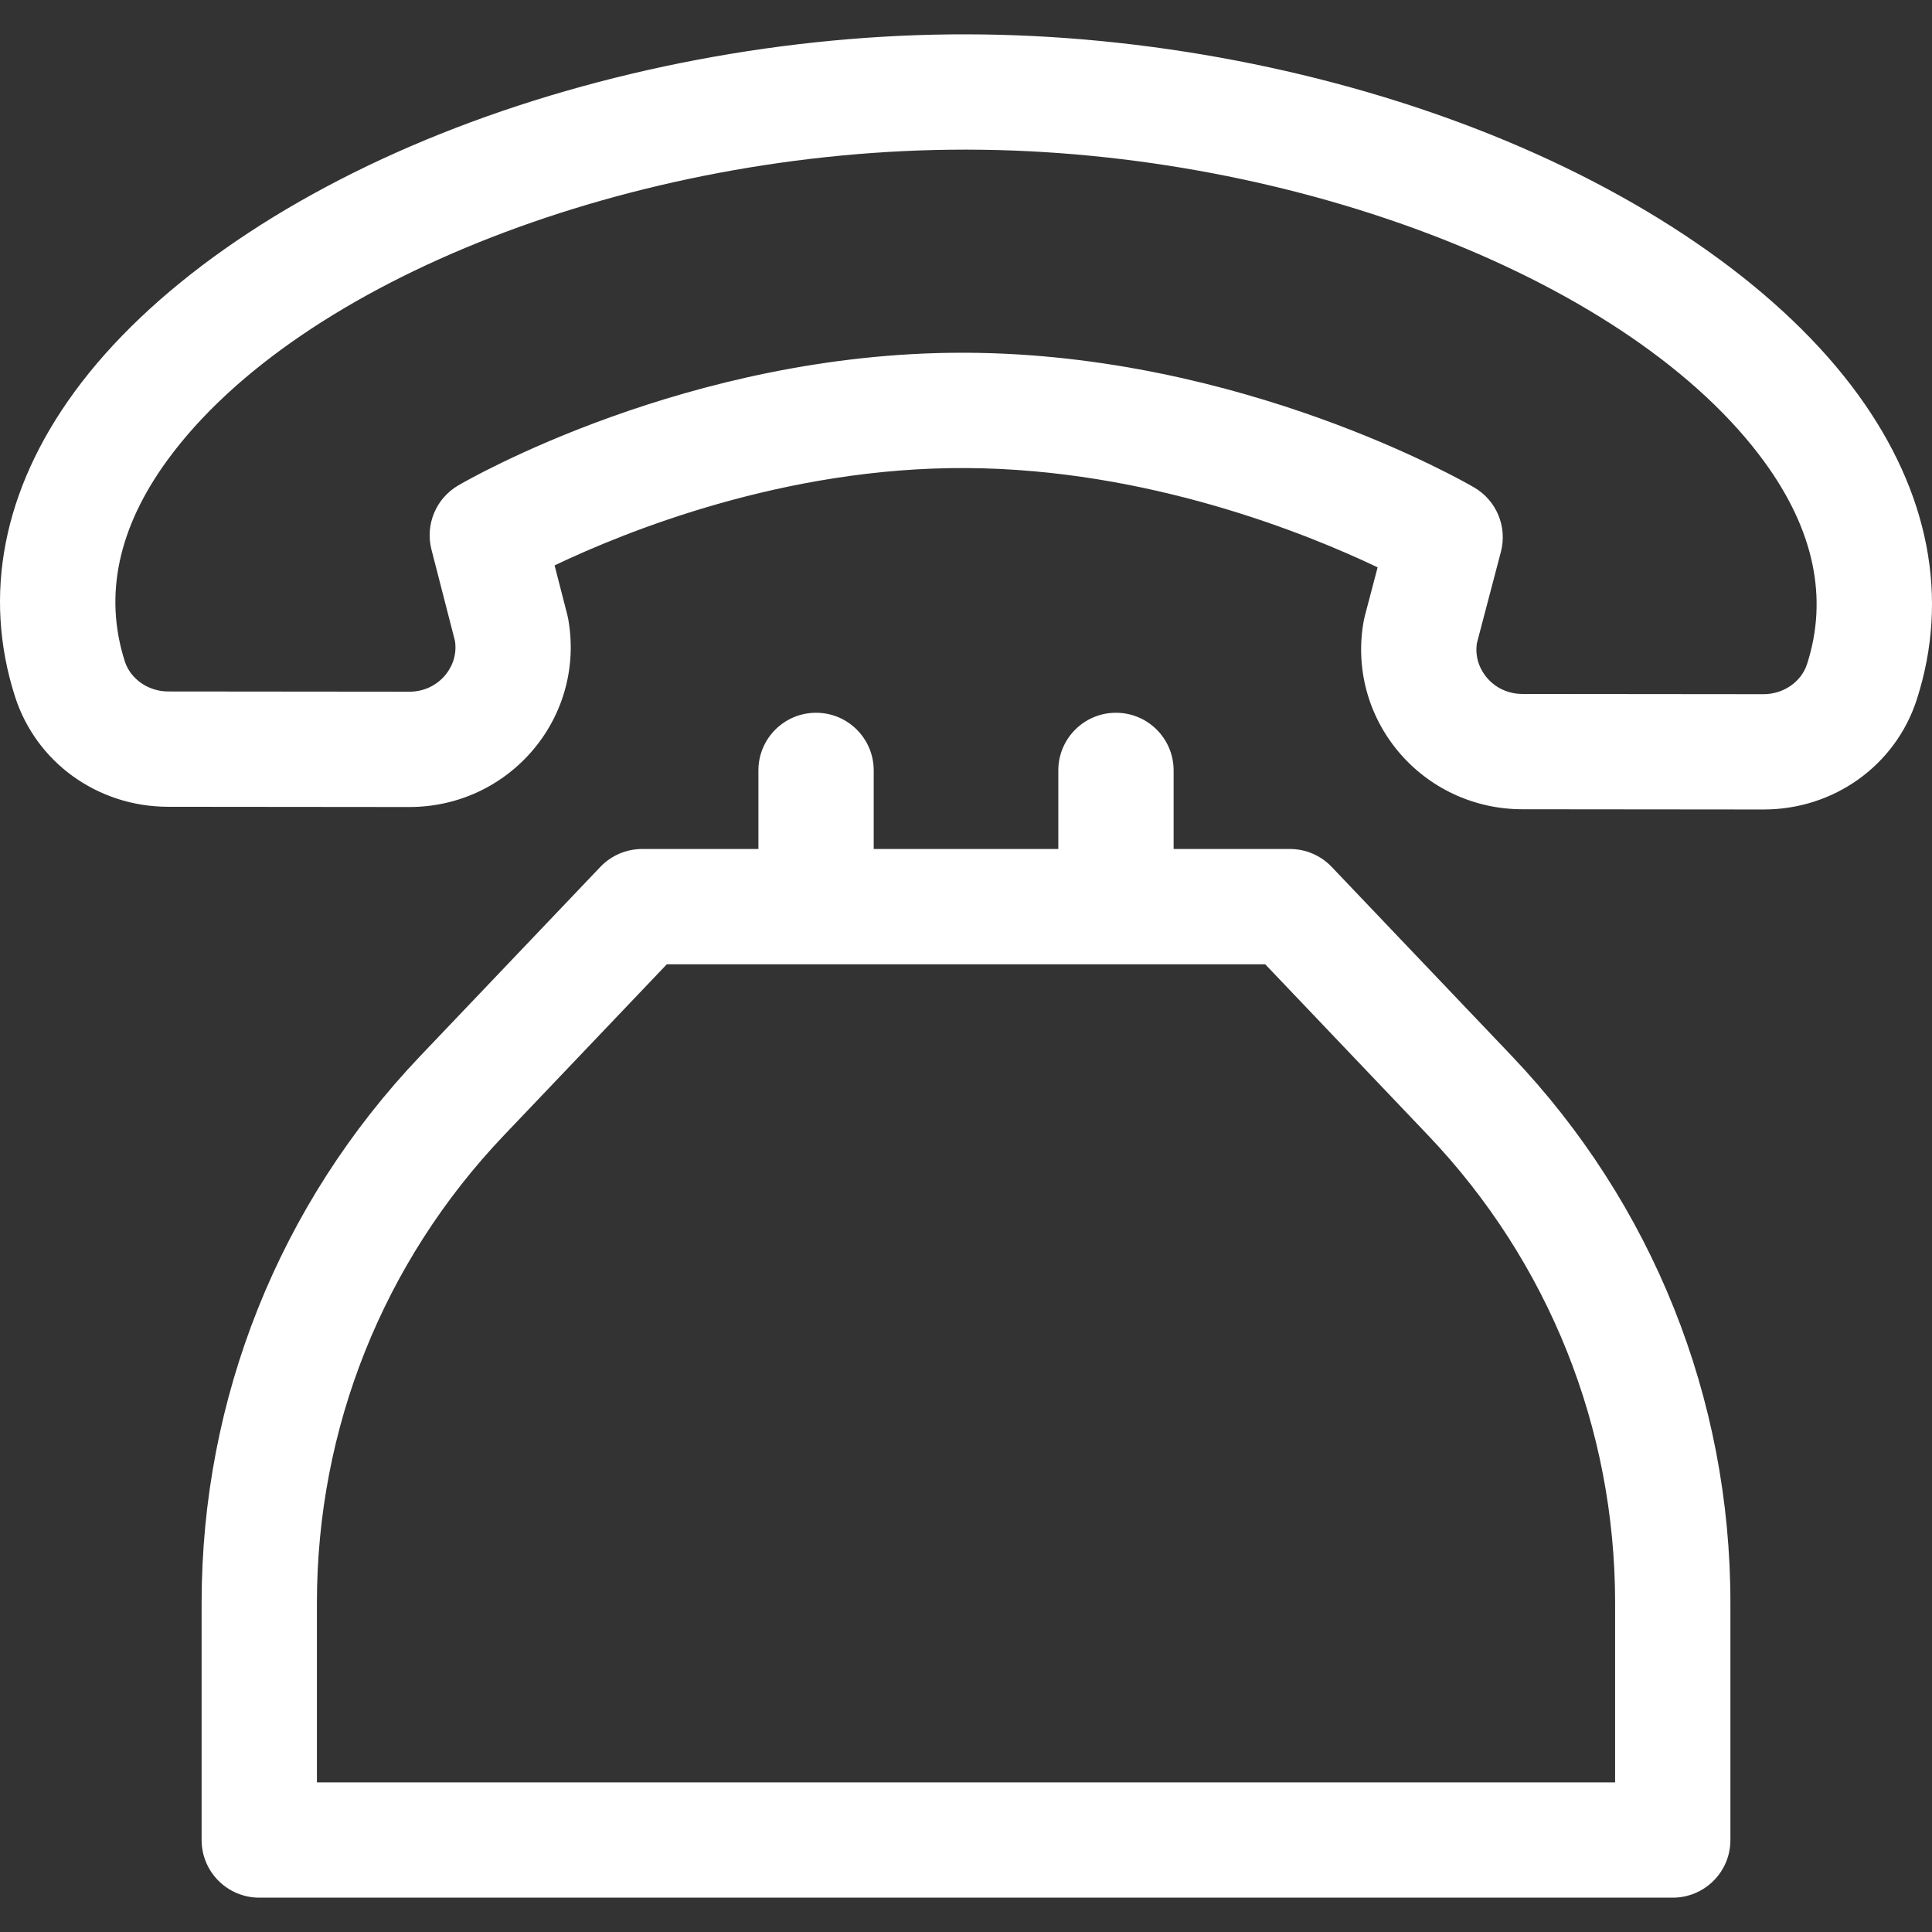
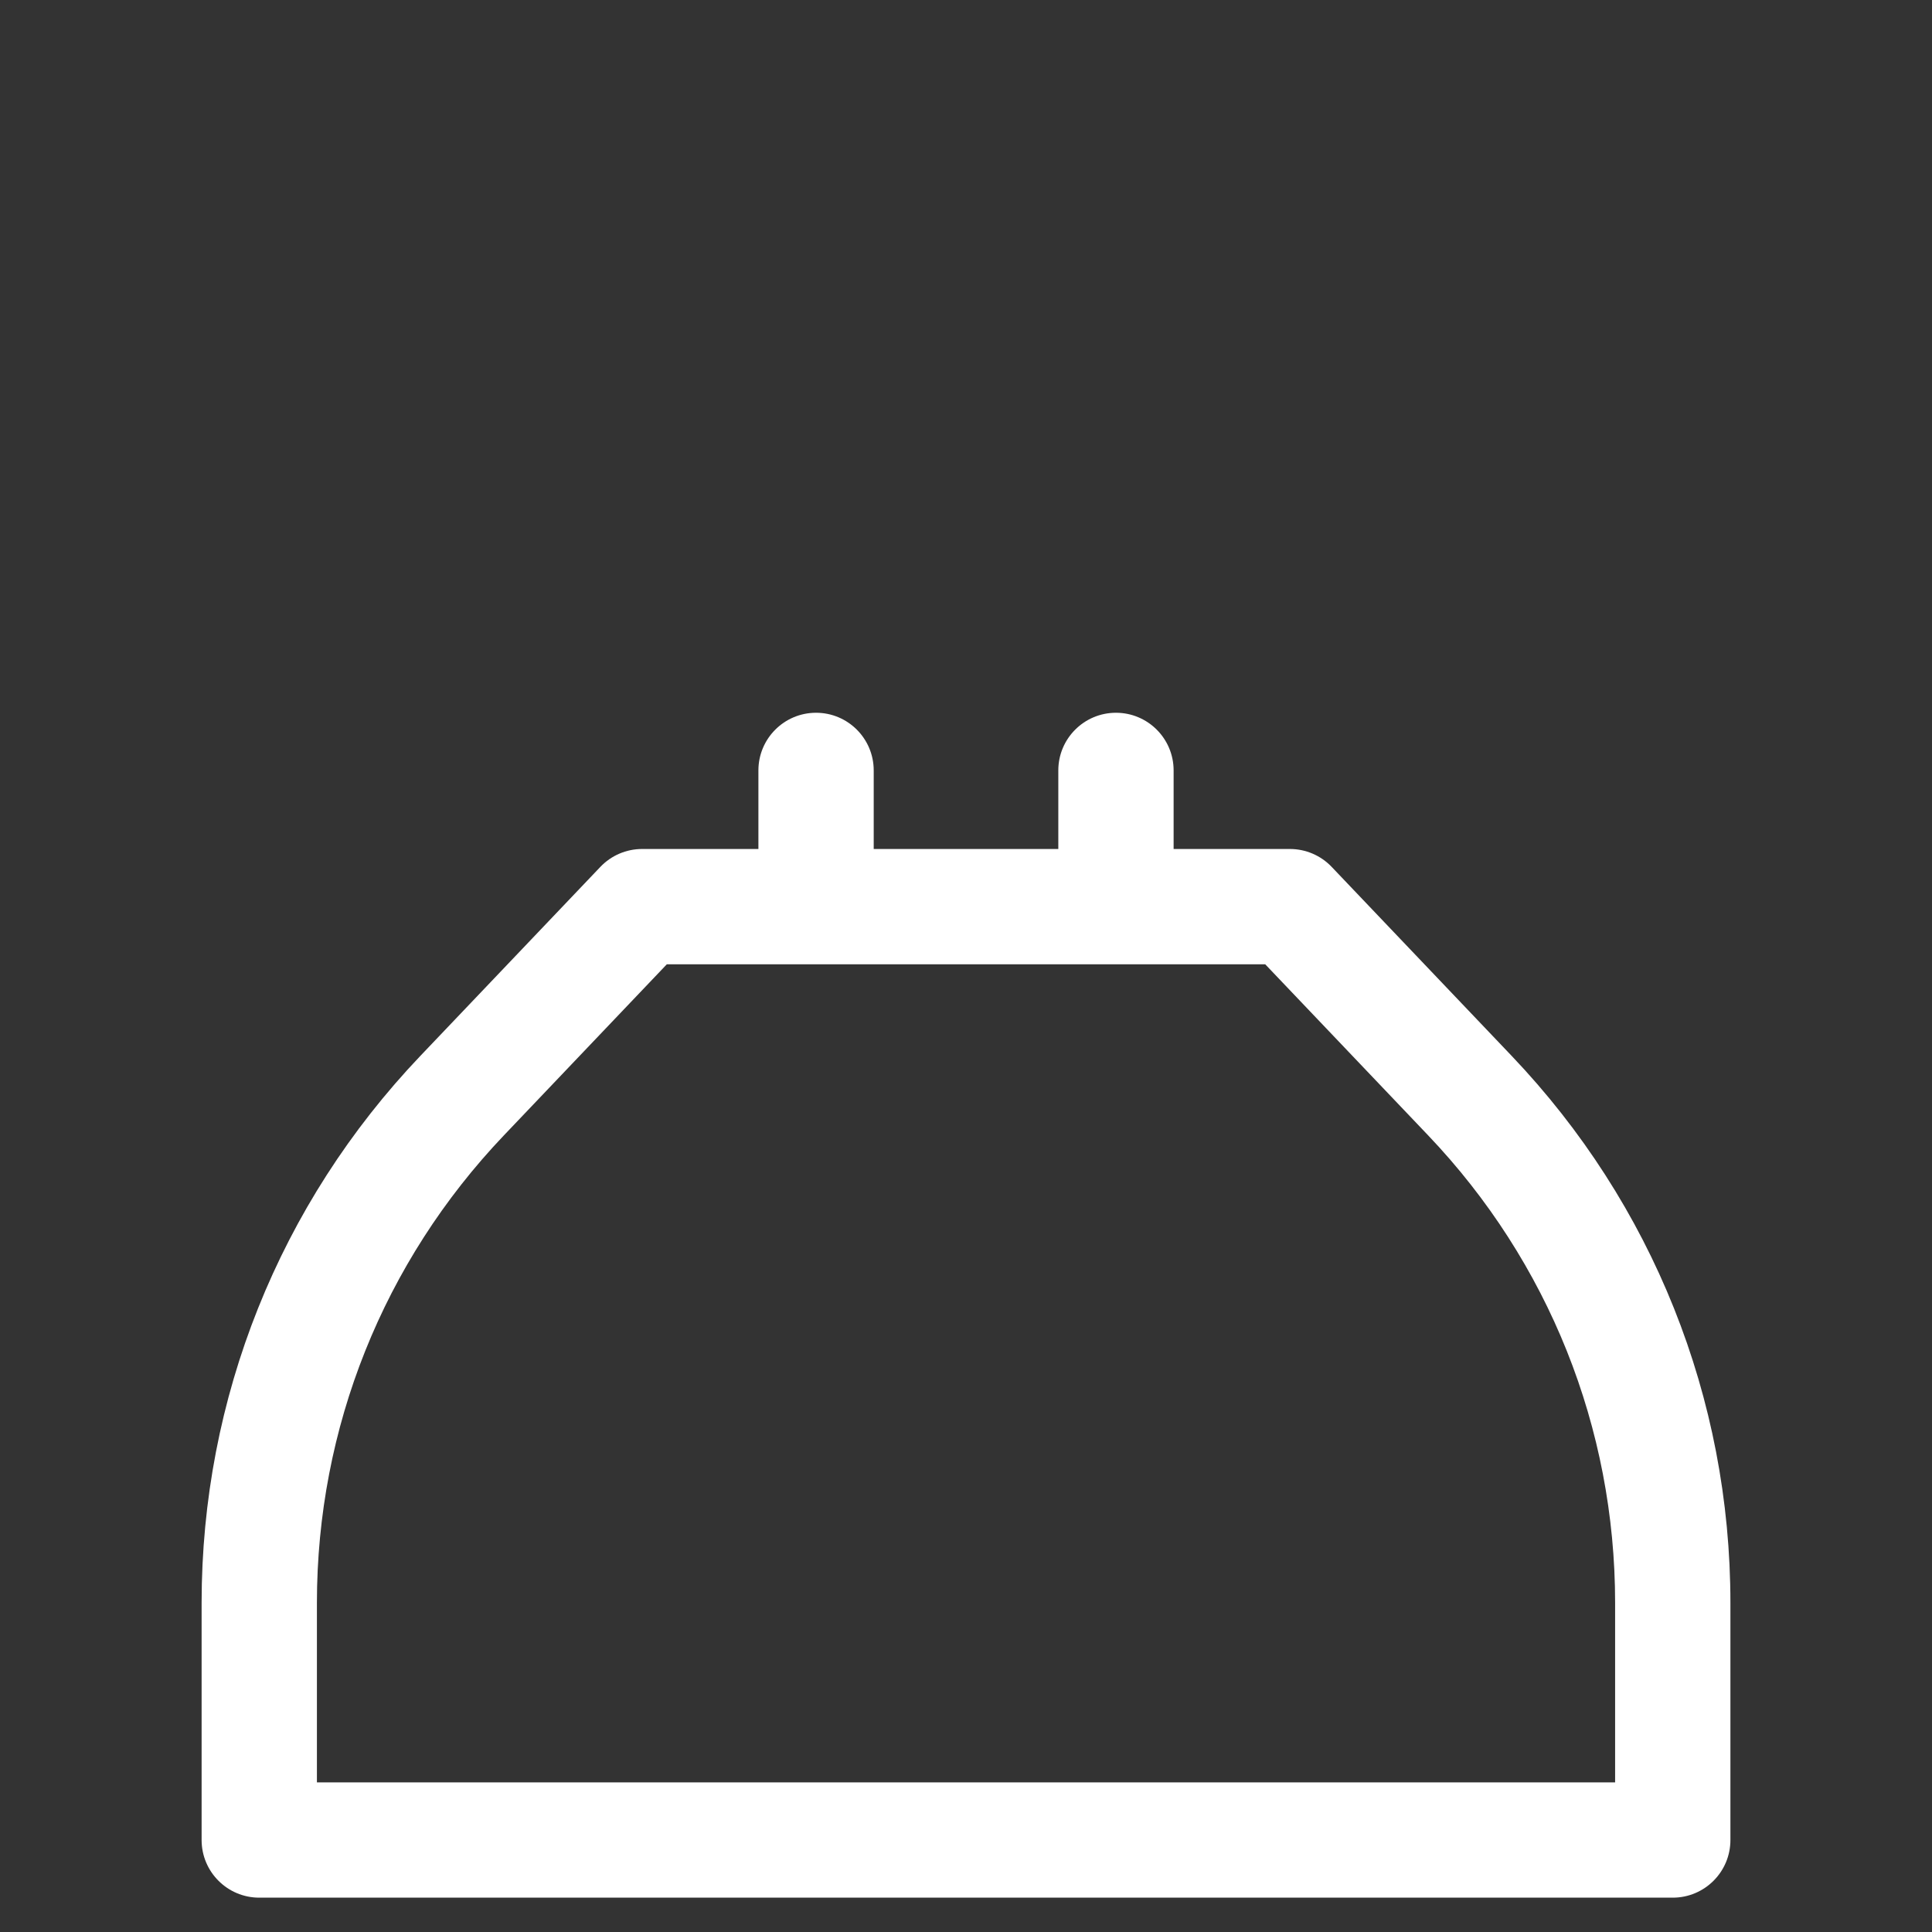
<svg xmlns="http://www.w3.org/2000/svg" version="1.1" id="Capa_1" x="0px" y="0px" viewBox="0 0 512 512" style="enable-background:new 0 0 512 512;" xml:space="preserve">
  <rect x="0" y="0" width="512" height="512" fill="#333333" stroke="none" />
  <g>
    <g>
-       <path fill="#fff" d="M492.381,104.546c-19.646-27.033-54.05-51.433-96.876-68.703C352.91,18.667,303.454,9.169,256.245,9.101    c-47.213-0.118-96.73,9.282-139.386,26.325c-42.9,17.141-77.387,41.435-97.104,68.404C0.817,129.733-4.641,157.652,3.97,184.569    c5.586,17.462,21.881,29.211,40.558,29.238l63.951,0.06c0.021,0,0.042,0,0.064,0c12.752-0.001,24.733-5.583,32.875-15.322    c8.056-9.635,11.393-22.227,9.156-34.549c-0.065-0.361-0.145-0.721-0.236-1.078l-3.365-13.082    c18.634-8.891,60.854-26.069,109.075-25.796c48.186,0.247,90.377,17.415,109.034,26.31l-3.419,13.008    c-0.097,0.368-0.179,0.739-0.249,1.112c-2.271,12.315,1.029,24.916,9.057,34.574c8.128,9.78,20.118,15.398,32.903,15.417    l63.951,0.06c0.021,0,0.043,0,0.064,0c18.641-0.001,34.941-11.696,40.57-29.121C516.65,158.489,511.264,130.53,492.381,104.546z     M478.88,176.006c-1.515,4.688-6.238,7.958-11.502,7.958c-0.005,0-0.012,0-0.018,0l-63.951-0.06    c-3.684-0.005-7.125-1.606-9.441-4.393c-1.259-1.515-3.224-4.666-2.581-9.048l6.362-24.203c1.743-6.633-1.146-13.613-7.067-17.075    c-2.467-1.442-61.27-35.328-134.478-35.705c-0.407-0.002-0.802-0.003-1.208-0.003c-72.737,0-131.121,33.738-133.584,35.182    c-5.883,3.45-8.767,10.38-7.068,16.986l6.236,24.242c0.637,4.391-1.34,7.542-2.605,9.056c-2.319,2.774-5.757,4.364-9.441,4.364    c-0.006,0-0.012,0-0.018,0l-63.952-0.06c-5.263-0.008-9.988-3.294-11.49-7.992c-5.592-17.481-1.774-35.446,11.348-53.394    c34.857-47.676,123.657-82.207,211.302-82.207c0.156,0,0.323,0,0.479,0c87.732,0.126,176.665,34.971,211.462,82.853    C480.754,140.524,484.529,158.523,478.88,176.006z" />
-     </g>
+       </g>
  </g>
  <g>
    <g>
      <path fill="#fff" d="M400.595,279.807l-47.691-50.075c-2.885-3.028-6.882-4.741-11.063-4.741h-30.82v-20.823    c0-8.438-6.84-15.278-15.278-15.278c-8.437,0-15.278,6.84-15.278,15.278v20.823h-48.922v-20.823    c0-8.438-6.84-15.278-15.278-15.278s-15.278,6.84-15.278,15.278v20.823h-30.819c-4.181,0-8.18,1.714-11.063,4.741l-47.69,50.075    c-37.392,39.262-57.985,90.744-57.985,144.962v62.853c0,8.438,6.84,15.278,15.278,15.278h374.592    c8.438,0,15.278-6.84,15.278-15.278v-62.853C458.58,370.55,437.987,319.069,400.595,279.807z M83.986,472.344v-47.575    c0-46.337,17.599-90.334,49.557-123.89l43.174-45.334h158.576l43.174,45.334c31.956,33.554,49.555,77.553,49.555,123.89v47.575    H83.986z" />
    </g>
  </g>
  <g>
</g>
  <g>
</g>
  <g>
</g>
  <g>
</g>
  <g>
</g>
  <g>
</g>
  <g>
</g>
  <g>
</g>
  <g>
</g>
  <g>
</g>
  <g>
</g>
  <g>
</g>
  <g>
</g>
  <g>
</g>
  <g>
</g>
</svg>